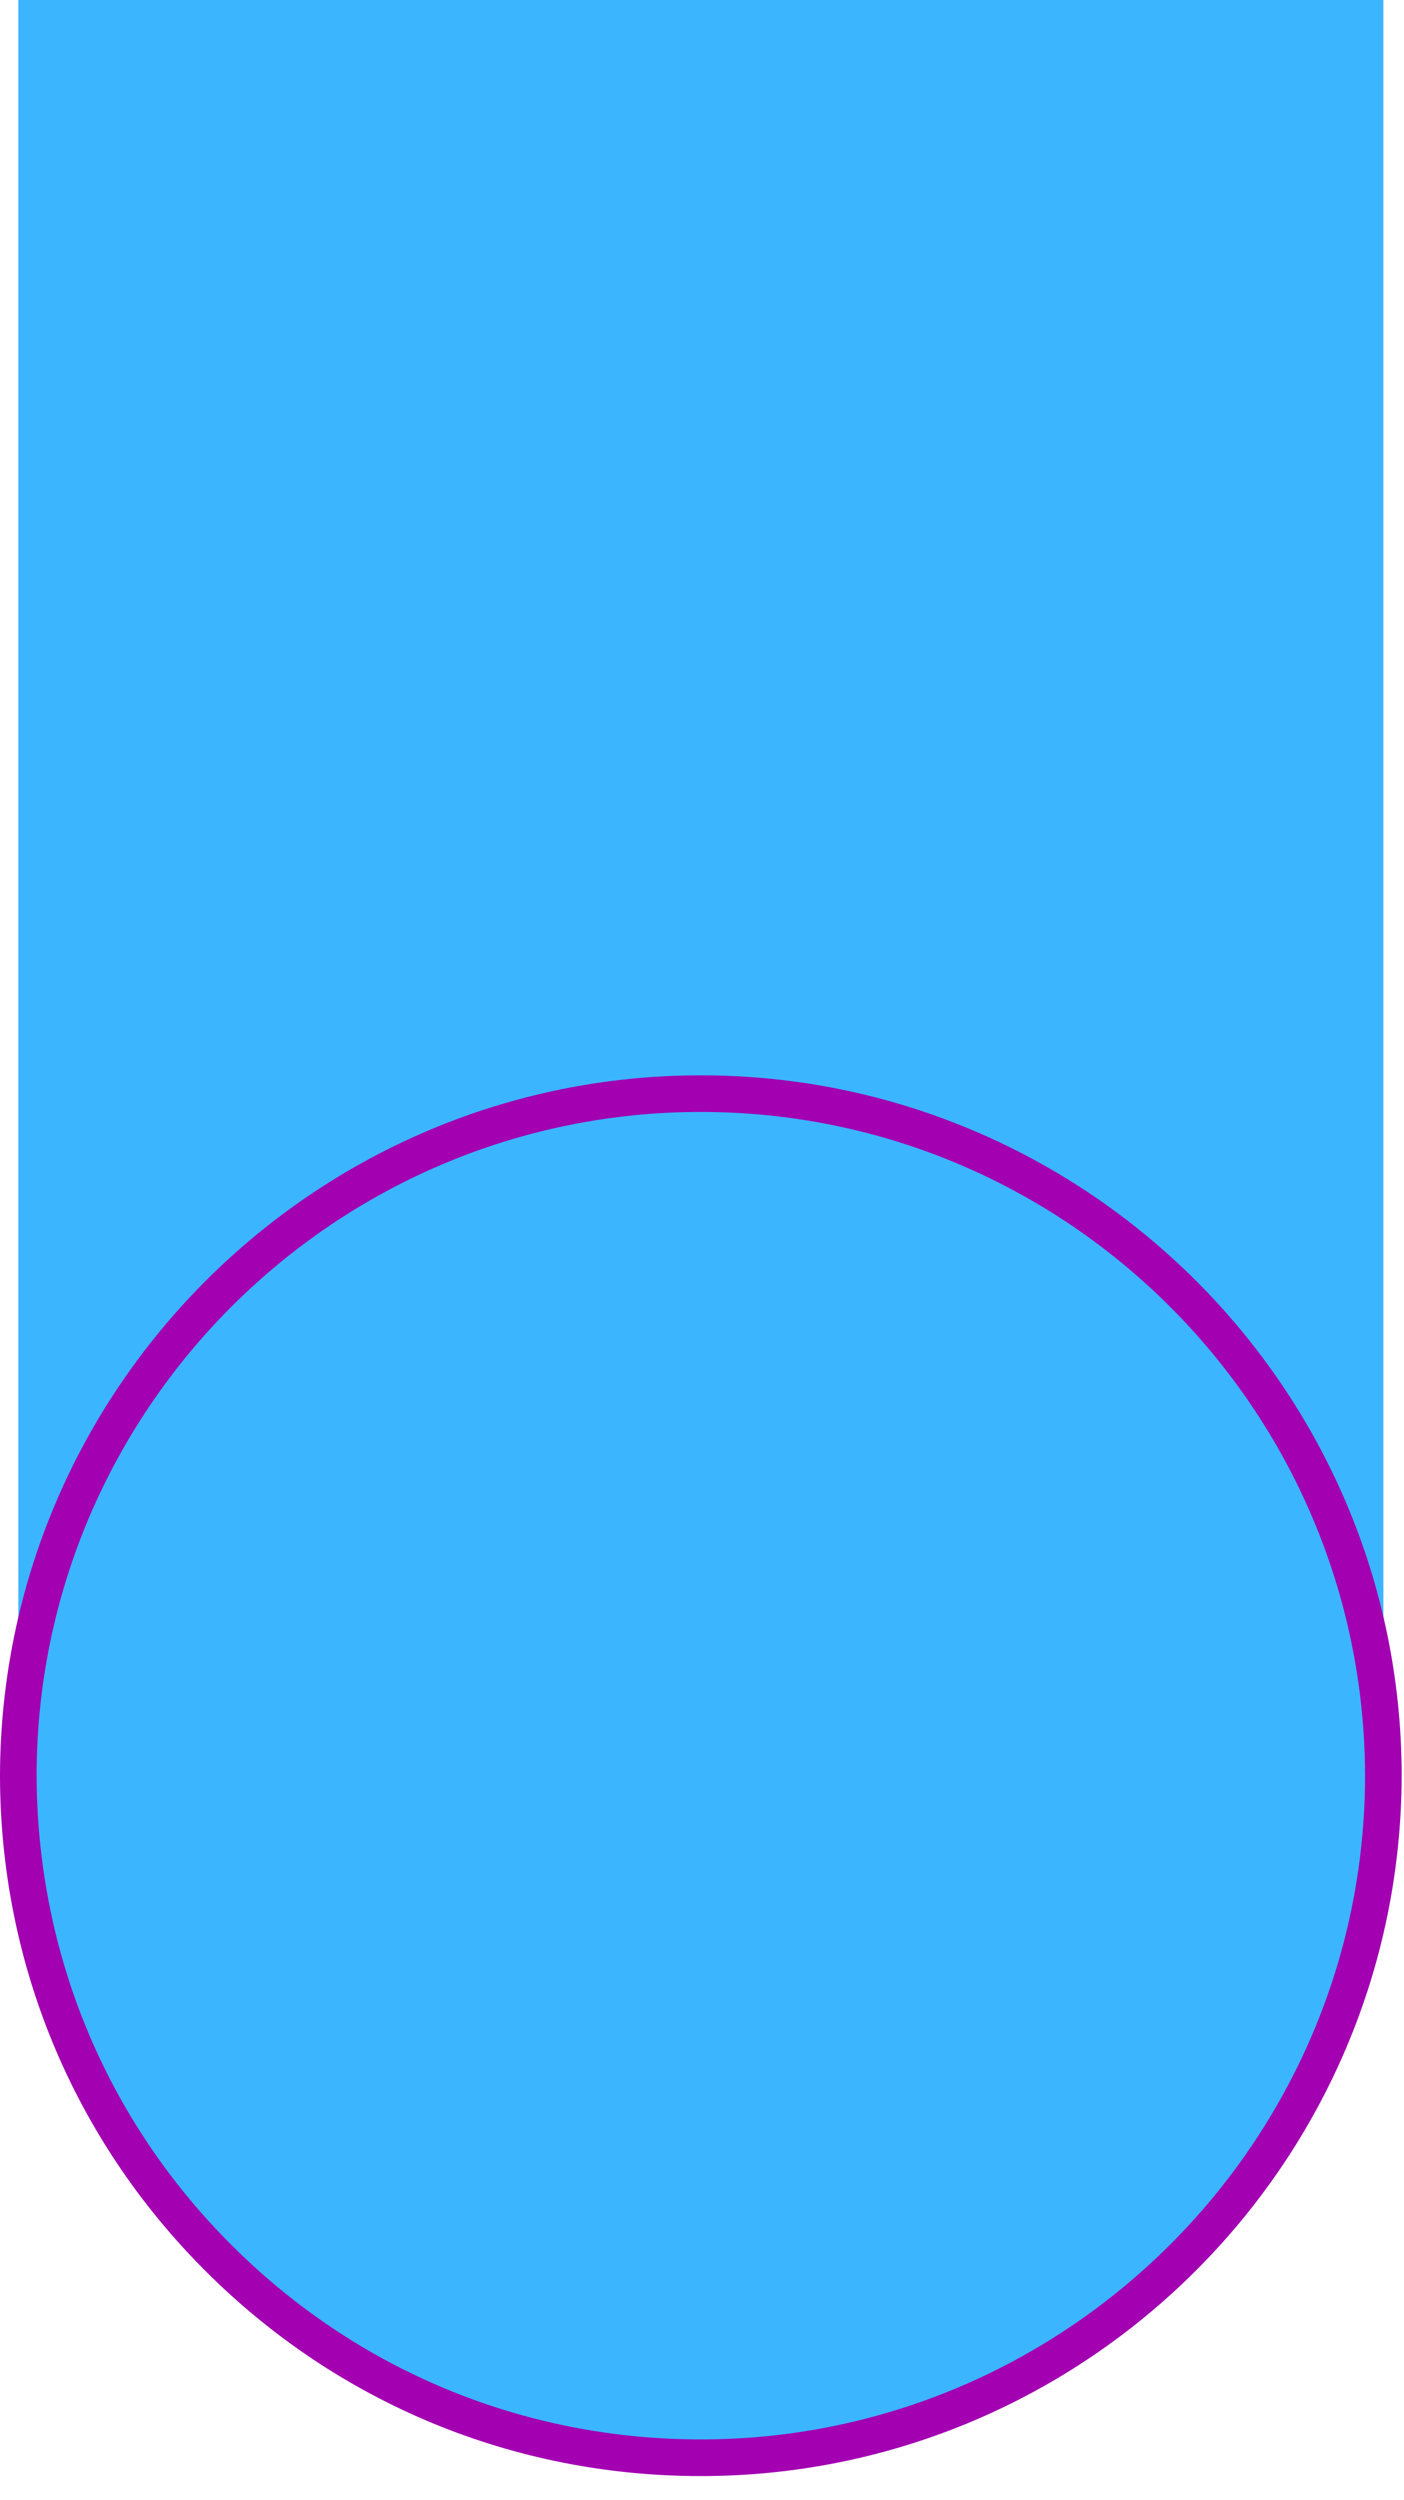
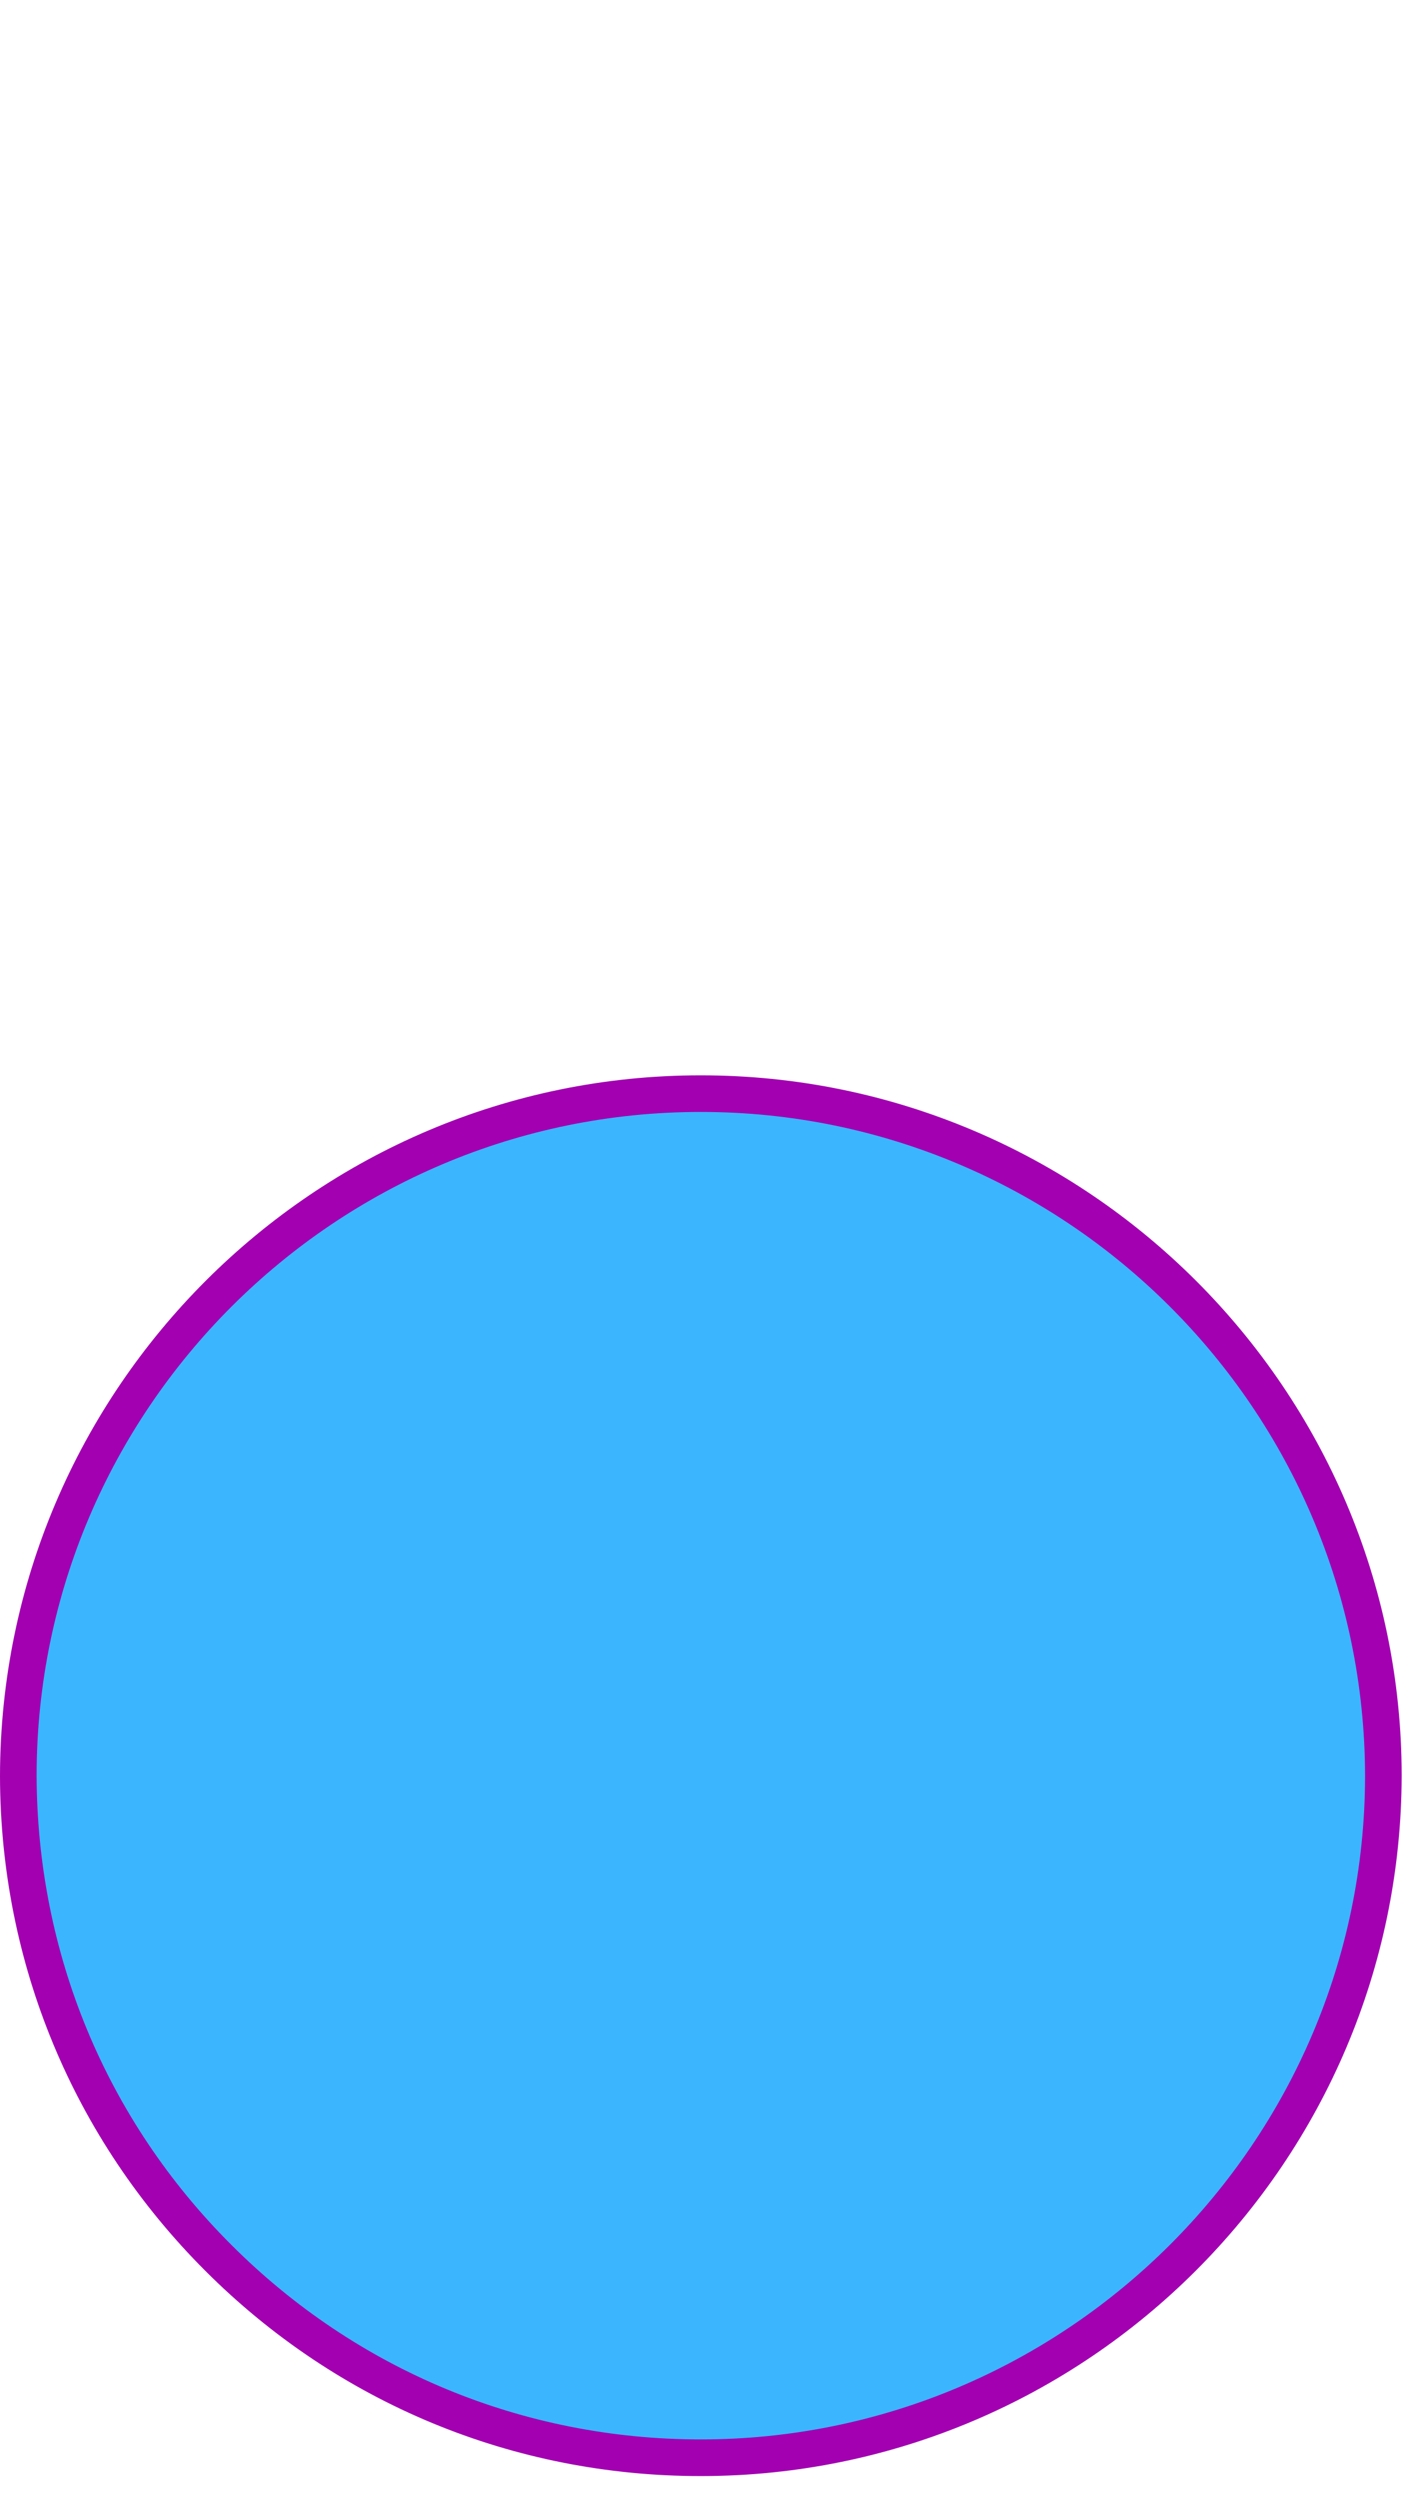
<svg xmlns="http://www.w3.org/2000/svg" width="41" height="73" viewBox="0 0 41 73" fill="none">
-   <path d="M40.398 51.862L40.398 0L0.535 0L0.535 51.862C0.545 57.353 2.77 62.321 6.374 65.925C9.978 69.534 14.961 71.764 20.463 71.764C31.462 71.764 40.381 62.855 40.398 51.862Z" fill="#3CB5FF" />
  <path d="M20.463 71.763C14.961 71.763 9.978 69.534 6.374 65.924C2.77 62.32 0.546 57.353 0.535 51.861V51.829C0.551 40.836 9.47 31.933 20.463 31.933C31.463 31.933 40.382 40.836 40.398 51.829V51.861C40.382 62.855 31.463 71.763 20.463 71.763Z" fill="#3CB5FF" />
  <path d="M5.913e-05 51.861C0.016 40.562 9.197 31.398 20.463 31.398C31.735 31.398 40.916 40.562 40.932 51.829C40.916 63.133 31.735 72.298 20.463 72.298C14.993 72.298 9.855 70.169 5.994 66.303C2.139 62.448 0.011 57.32 5.913e-05 51.861ZM39.863 51.861C39.847 41.156 31.147 32.467 20.463 32.467C9.785 32.467 1.086 41.151 1.069 51.829C1.08 57.032 3.096 61.892 6.753 65.544C10.411 69.207 15.282 71.228 20.463 71.228C31.142 71.228 39.847 62.539 39.863 51.861Z" fill="#A200B1" />
</svg>